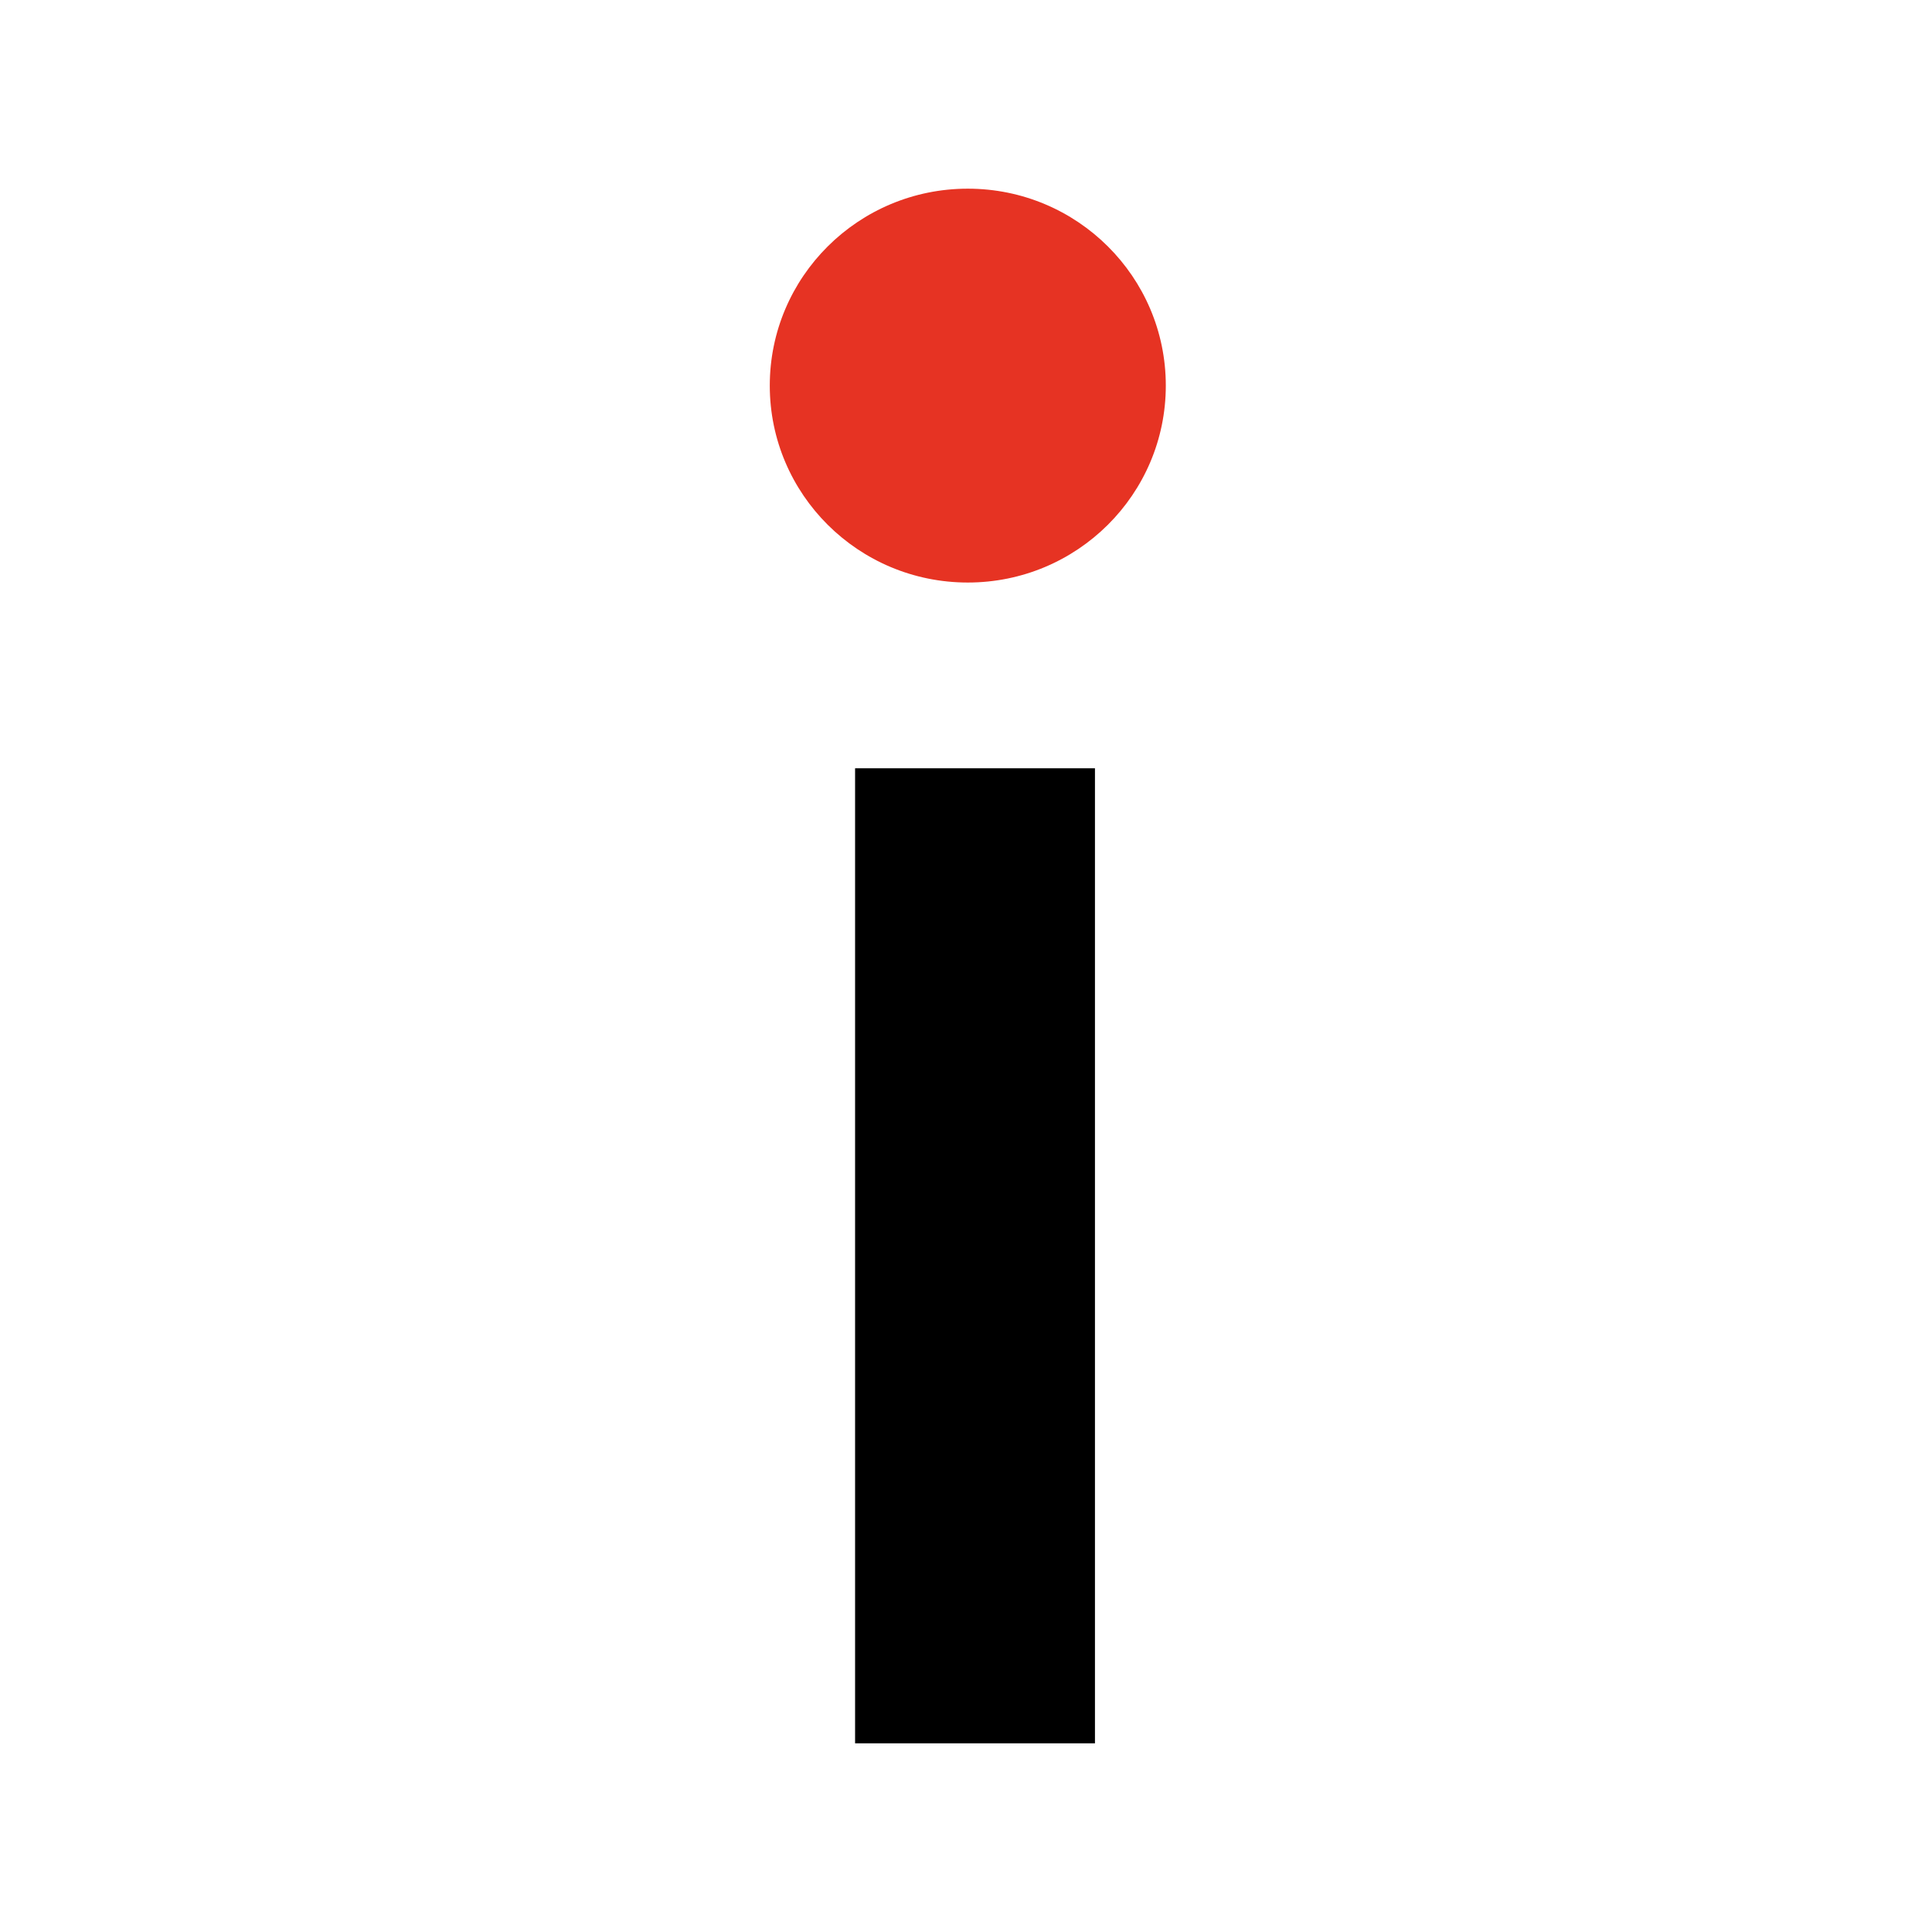
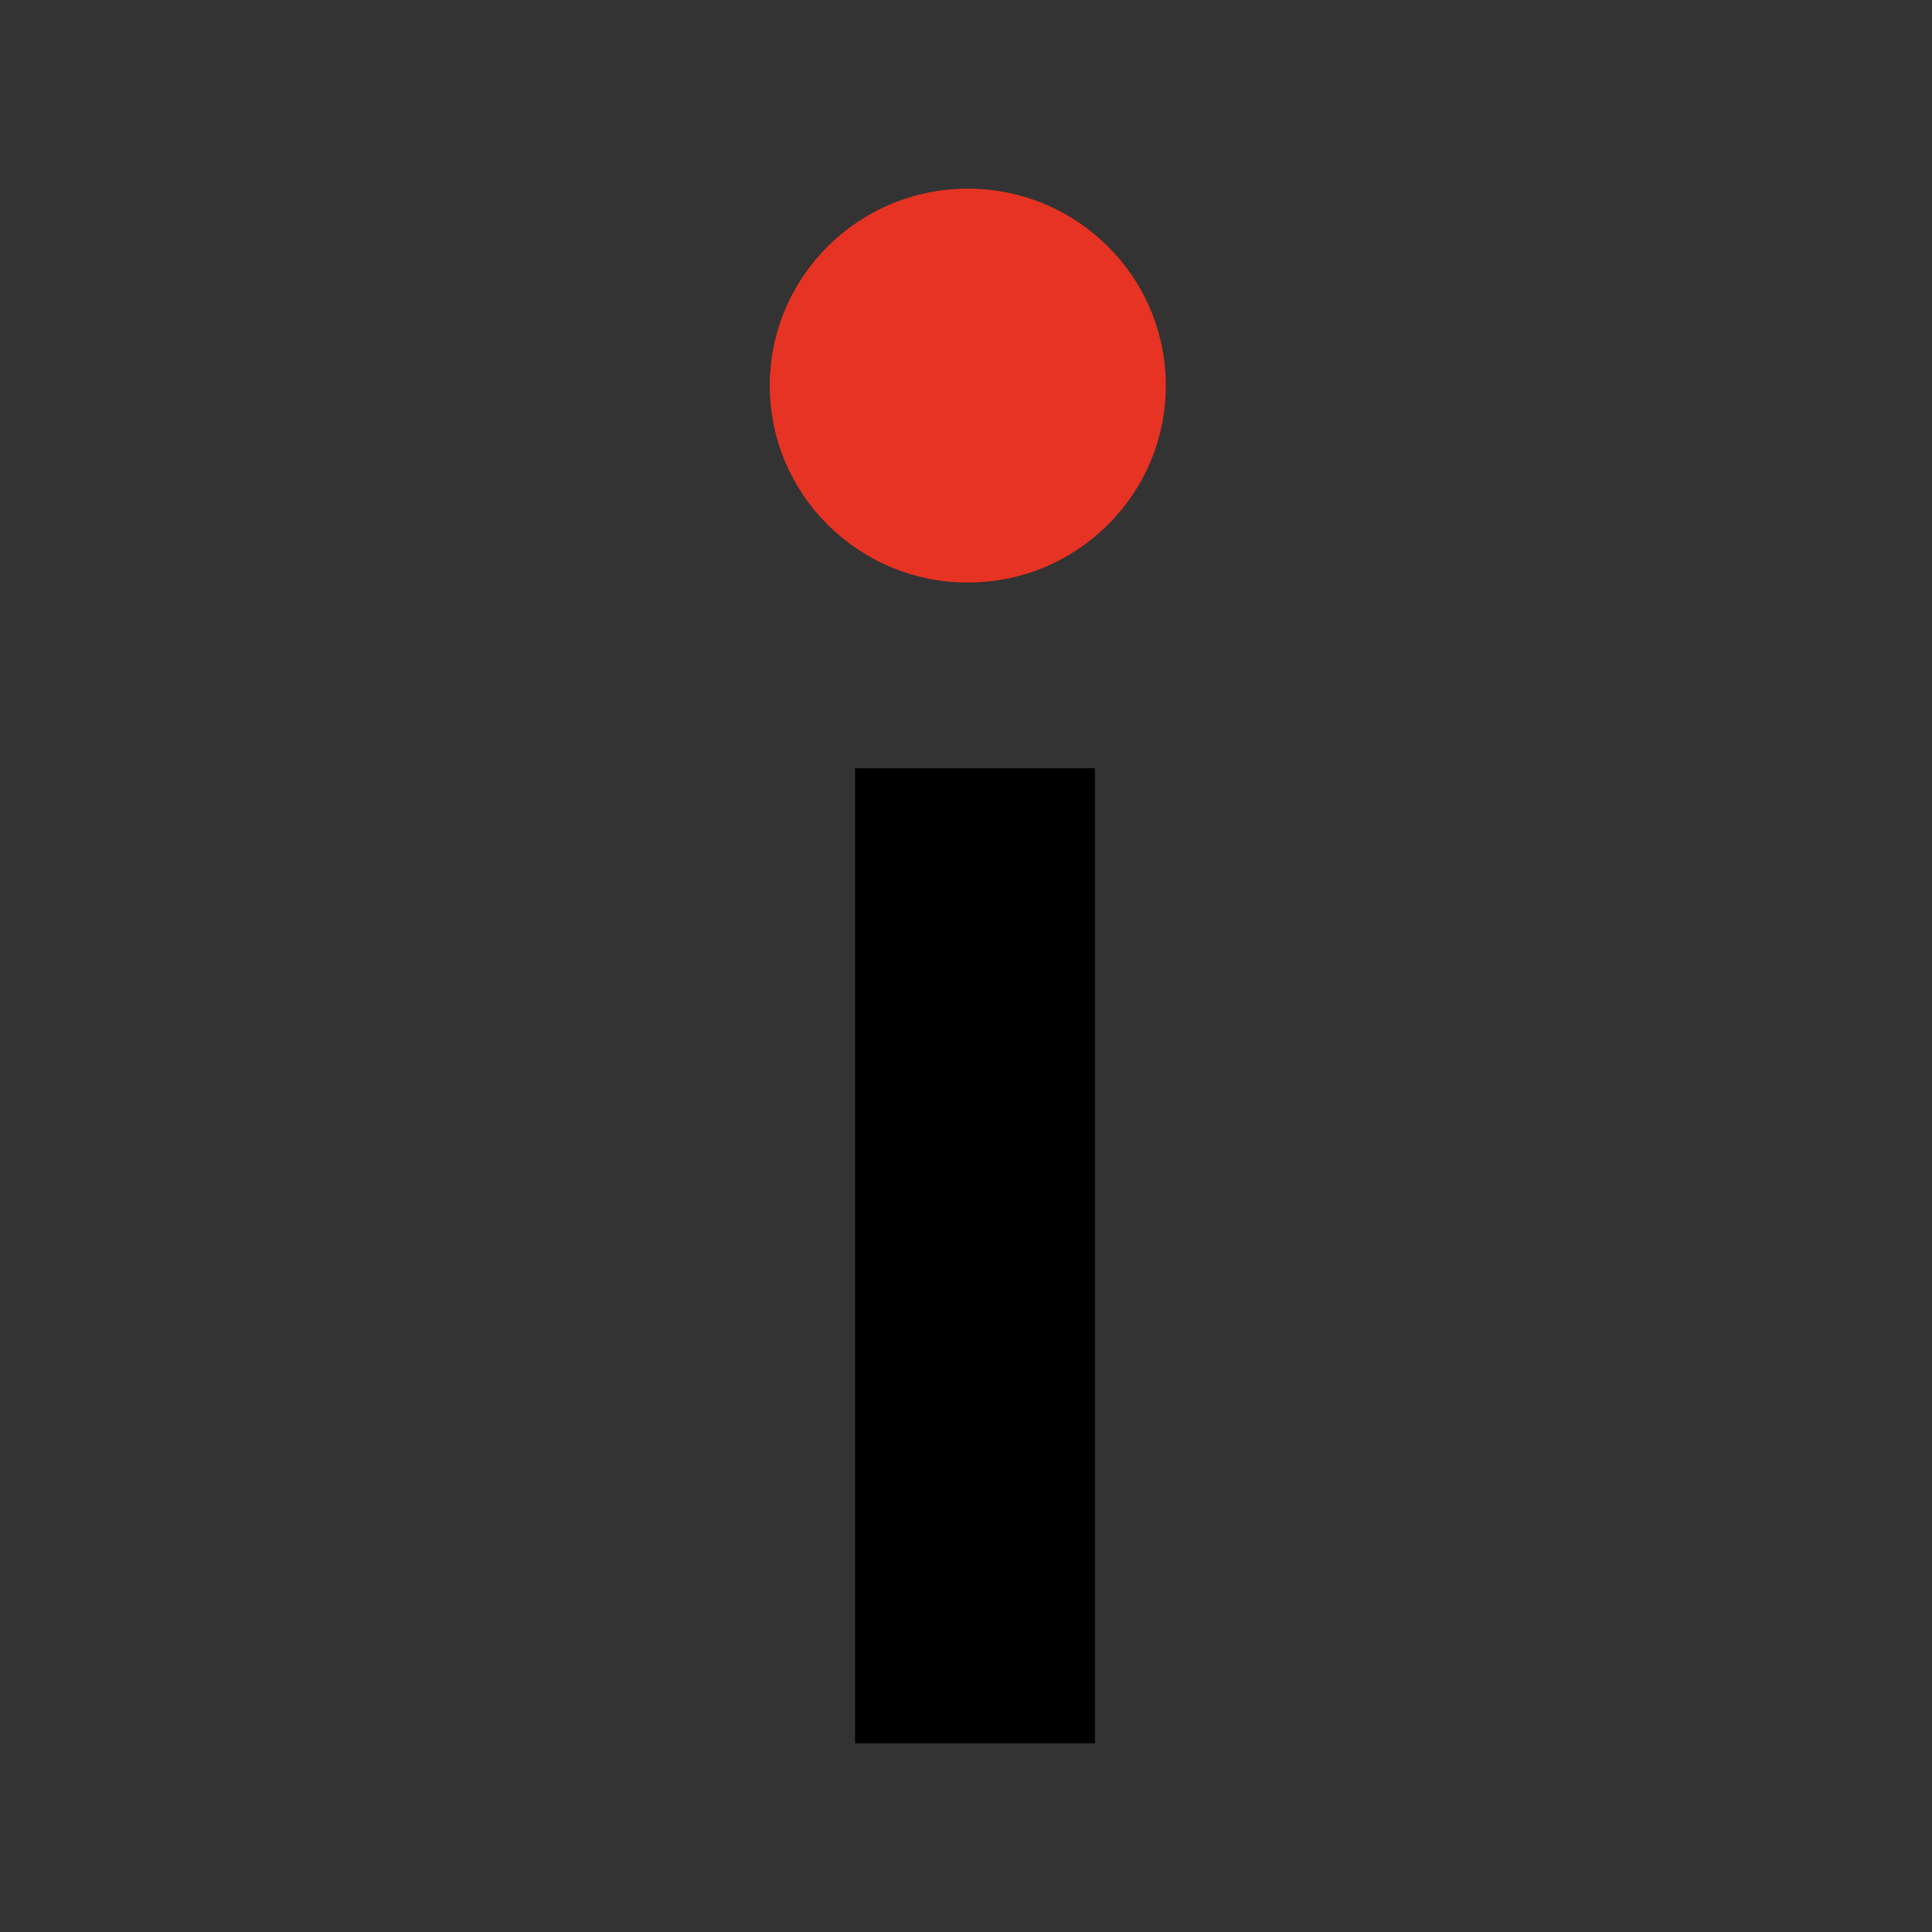
<svg xmlns="http://www.w3.org/2000/svg" version="1.1" width="512" height="512">
  <rect width="100%" height="100%" fill="#333333" stroke="none" />
  <svg width="512" height="512" viewBox="0 0 512 512" fill="none">
-     <rect width="512" height="512" fill="white" />
    <path d="M256.476 154.377C285.457 154.377 308.951 131.011 308.951 102.189C308.951 73.366 285.457 50 256.476 50C227.494 50 204 73.366 204 102.189C204 131.011 227.494 154.377 256.476 154.377Z" fill="#E63323" />
    <path d="M290.175 203.604V462H226.607V203.604H290.175Z" fill="black" />
  </svg>
  <style>@media (prefers-color-scheme: light) { :root { filter: none; } }
@media (prefers-color-scheme: dark) { :root { filter: none; } }
</style>
</svg>